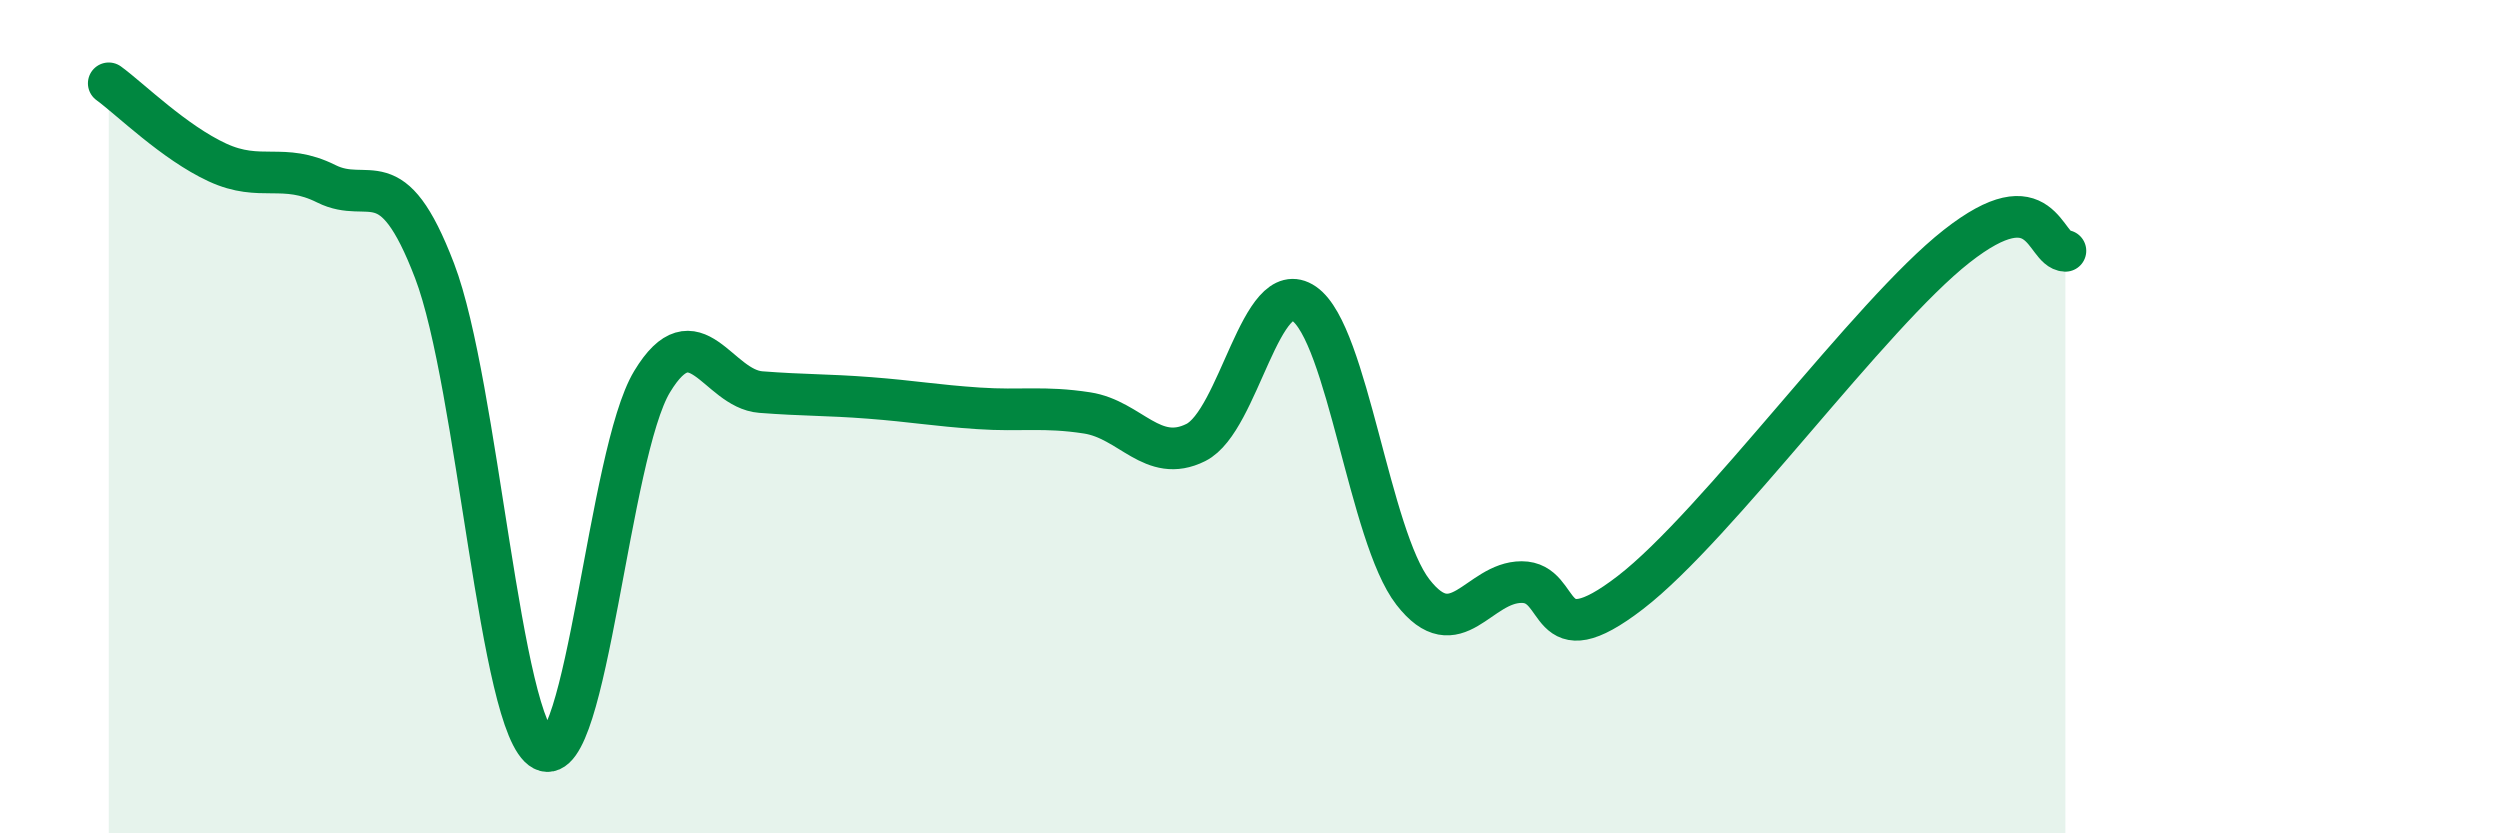
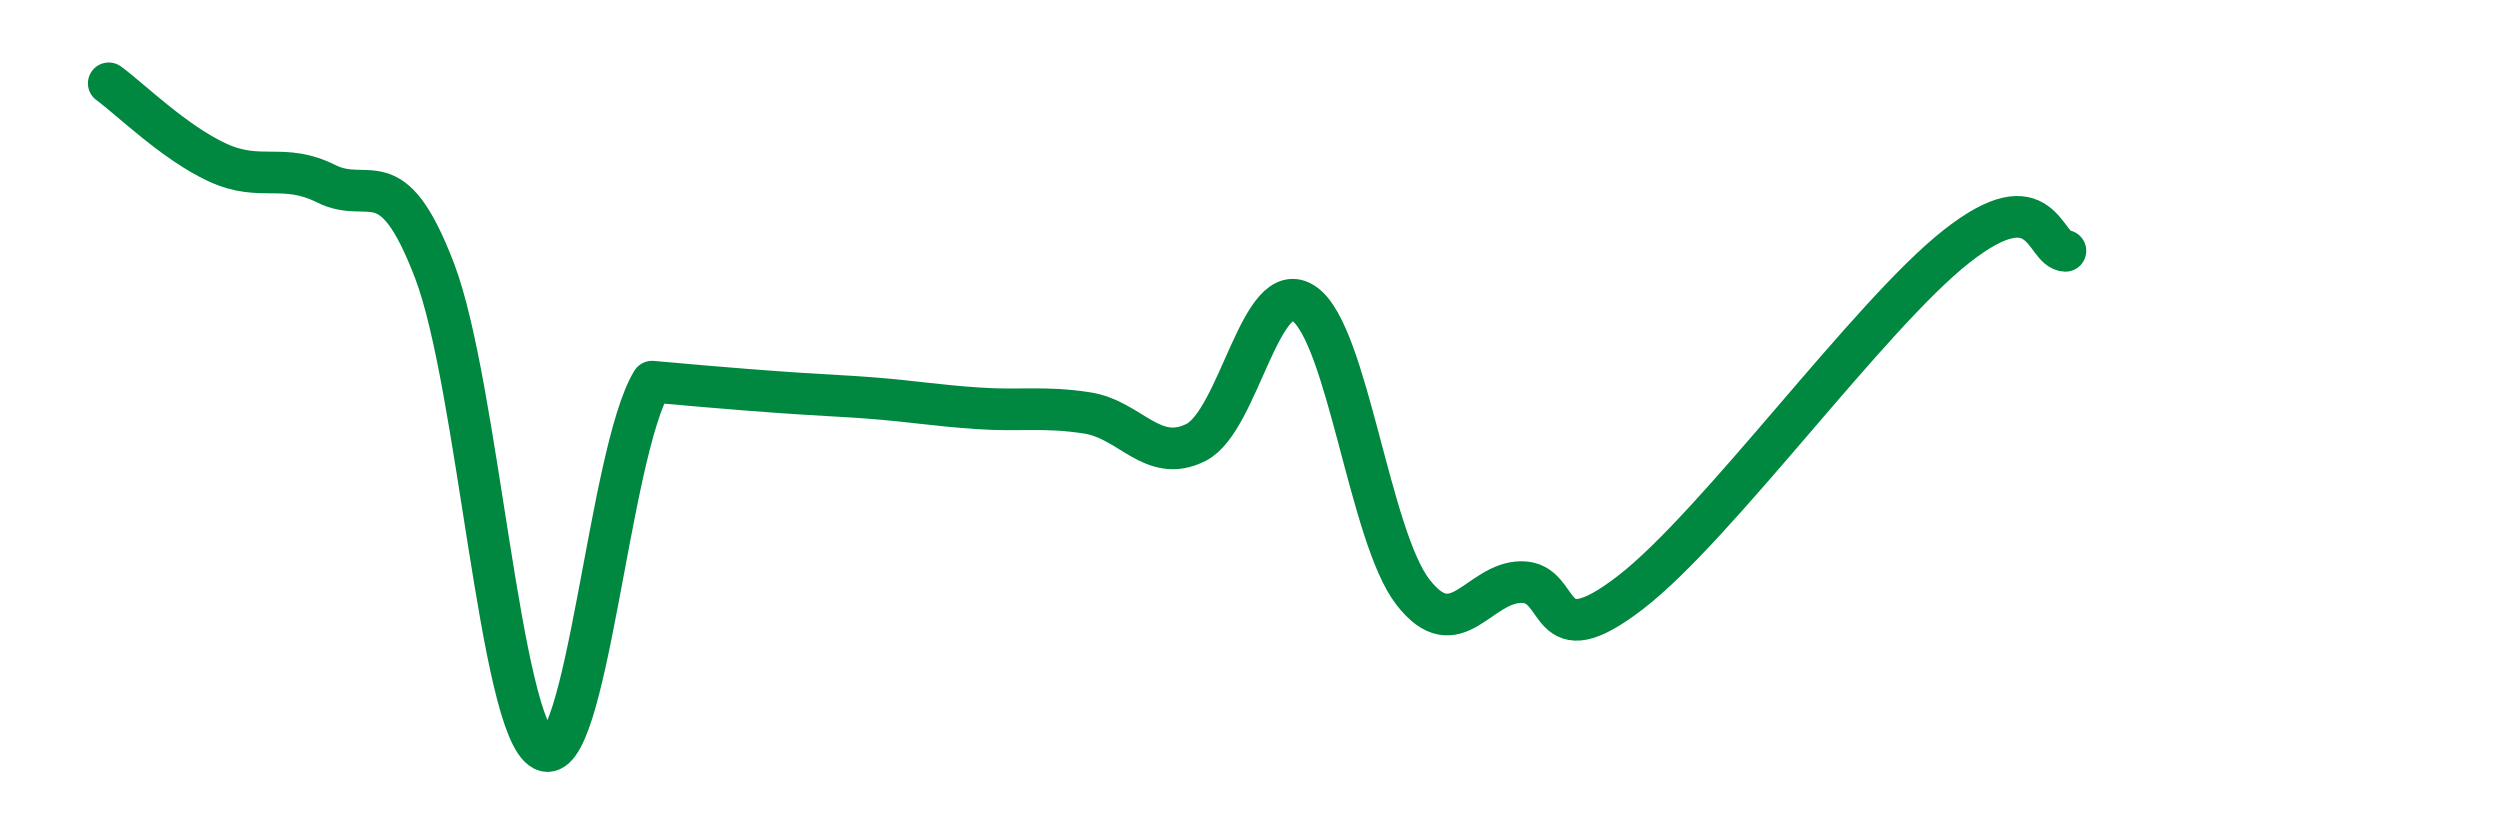
<svg xmlns="http://www.w3.org/2000/svg" width="60" height="20" viewBox="0 0 60 20">
-   <path d="M 2.61,2 C 3.13,2.38 4.18,3.42 5.22,3.9 C 6.26,4.38 6.79,3.89 7.83,4.41 C 8.87,4.93 9.39,3.78 10.43,6.5 C 11.47,9.22 12,17.47 13.04,18 C 14.08,18.53 14.61,10.88 15.65,9.16 C 16.69,7.44 17.22,9.33 18.26,9.41 C 19.3,9.49 19.83,9.47 20.87,9.55 C 21.91,9.63 22.44,9.73 23.48,9.8 C 24.52,9.87 25.05,9.75 26.09,9.91 C 27.13,10.07 27.66,11.14 28.7,10.62 C 29.74,10.1 30.26,6.57 31.3,7.29 C 32.34,8.01 32.87,12.87 33.91,14.21 C 34.95,15.55 35.48,13.97 36.52,13.97 C 37.56,13.97 37.04,15.83 39.13,14.22 C 41.22,12.61 44.87,7.55 46.96,5.91 C 49.05,4.27 49.05,6 49.57,6.02L49.57 20L2.61 20Z" fill="#008740" opacity="0.1" stroke-linecap="round" stroke-linejoin="round" />
-   <path d="M 2.61,2 C 3.13,2.38 4.18,3.42 5.22,3.9 C 6.26,4.38 6.79,3.89 7.83,4.41 C 8.87,4.93 9.39,3.78 10.43,6.5 C 11.47,9.22 12,17.47 13.04,18 C 14.08,18.53 14.61,10.88 15.65,9.16 C 16.69,7.44 17.22,9.33 18.26,9.41 C 19.3,9.49 19.83,9.47 20.87,9.55 C 21.91,9.63 22.44,9.73 23.48,9.8 C 24.52,9.87 25.05,9.75 26.09,9.91 C 27.13,10.07 27.66,11.14 28.7,10.62 C 29.74,10.1 30.26,6.57 31.3,7.29 C 32.34,8.01 32.87,12.87 33.91,14.21 C 34.95,15.55 35.48,13.97 36.52,13.97 C 37.56,13.97 37.04,15.83 39.13,14.22 C 41.22,12.61 44.87,7.55 46.96,5.91 C 49.05,4.27 49.05,6 49.57,6.02" stroke="#008740" stroke-width="1" fill="none" stroke-linecap="round" stroke-linejoin="round" />
+   <path d="M 2.61,2 C 3.13,2.38 4.18,3.42 5.22,3.9 C 6.26,4.38 6.79,3.89 7.83,4.41 C 8.87,4.93 9.39,3.78 10.43,6.5 C 11.47,9.22 12,17.47 13.04,18 C 14.08,18.53 14.61,10.88 15.65,9.16 C 19.3,9.49 19.83,9.47 20.87,9.55 C 21.91,9.63 22.44,9.73 23.48,9.8 C 24.52,9.87 25.05,9.75 26.09,9.91 C 27.13,10.07 27.66,11.14 28.7,10.62 C 29.74,10.1 30.26,6.57 31.3,7.29 C 32.34,8.01 32.87,12.87 33.91,14.21 C 34.95,15.55 35.48,13.97 36.52,13.97 C 37.56,13.97 37.04,15.83 39.13,14.22 C 41.22,12.61 44.87,7.55 46.96,5.91 C 49.05,4.27 49.05,6 49.57,6.02" stroke="#008740" stroke-width="1" fill="none" stroke-linecap="round" stroke-linejoin="round" />
</svg>